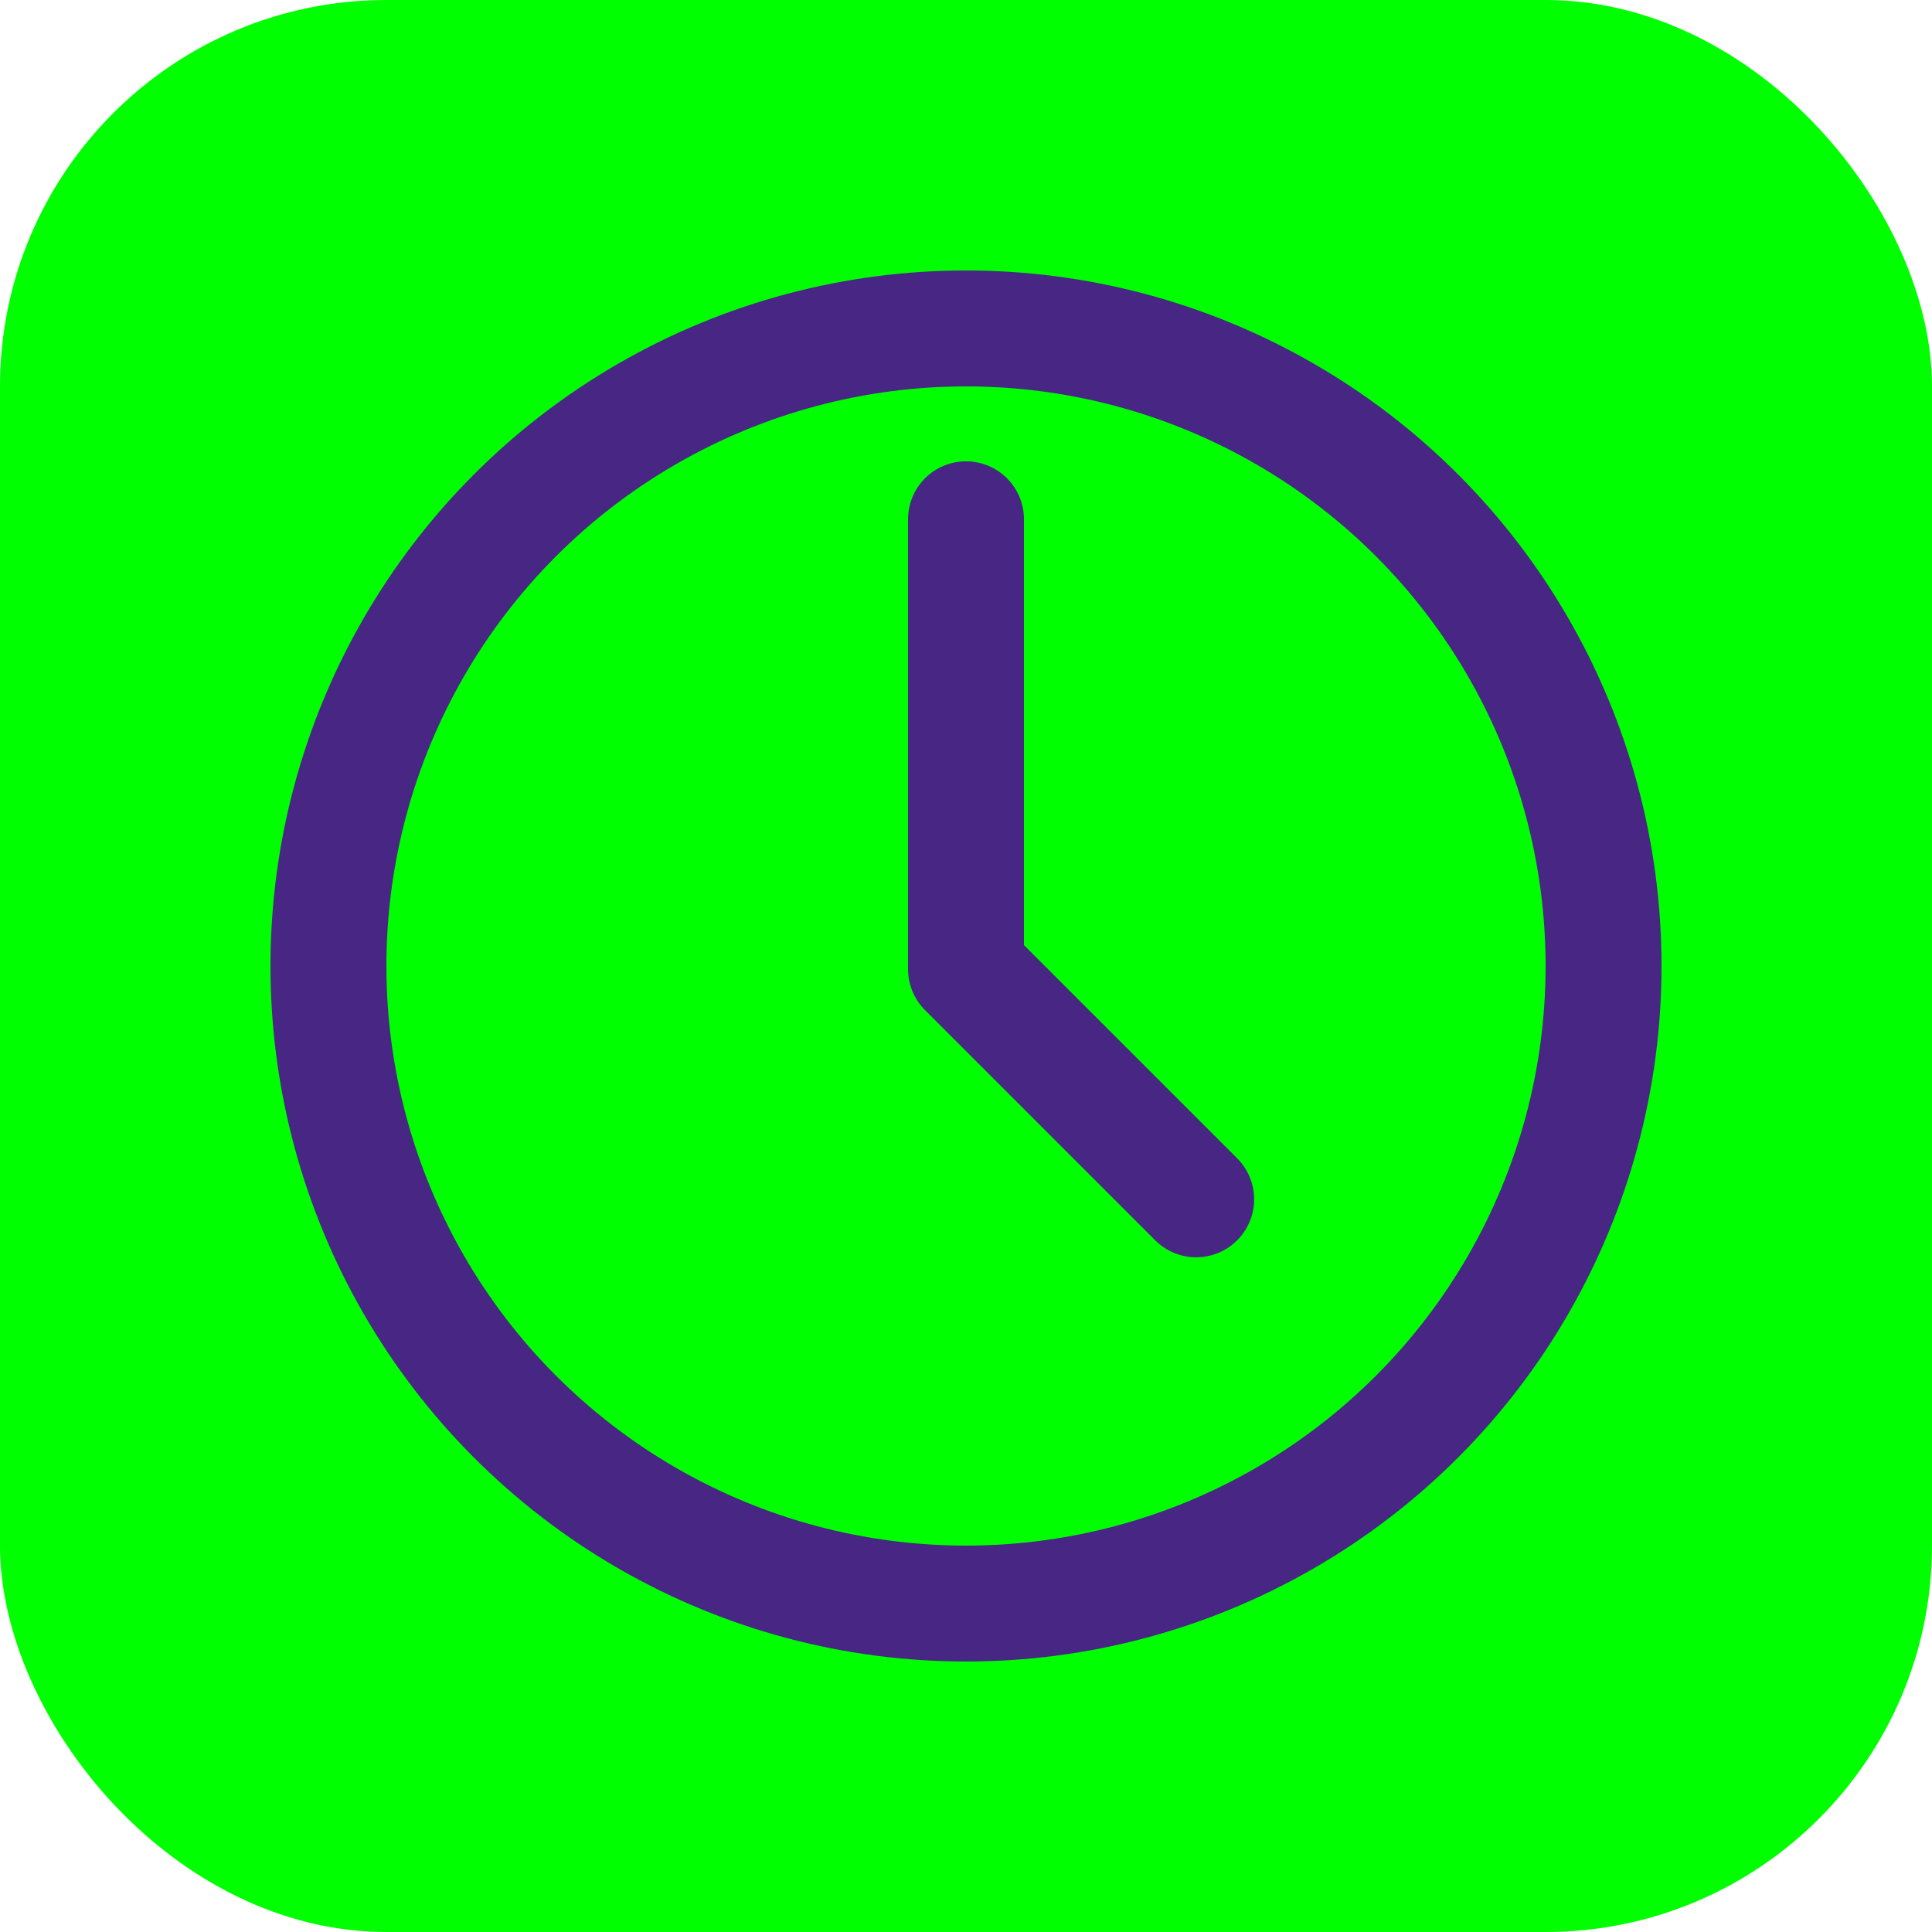
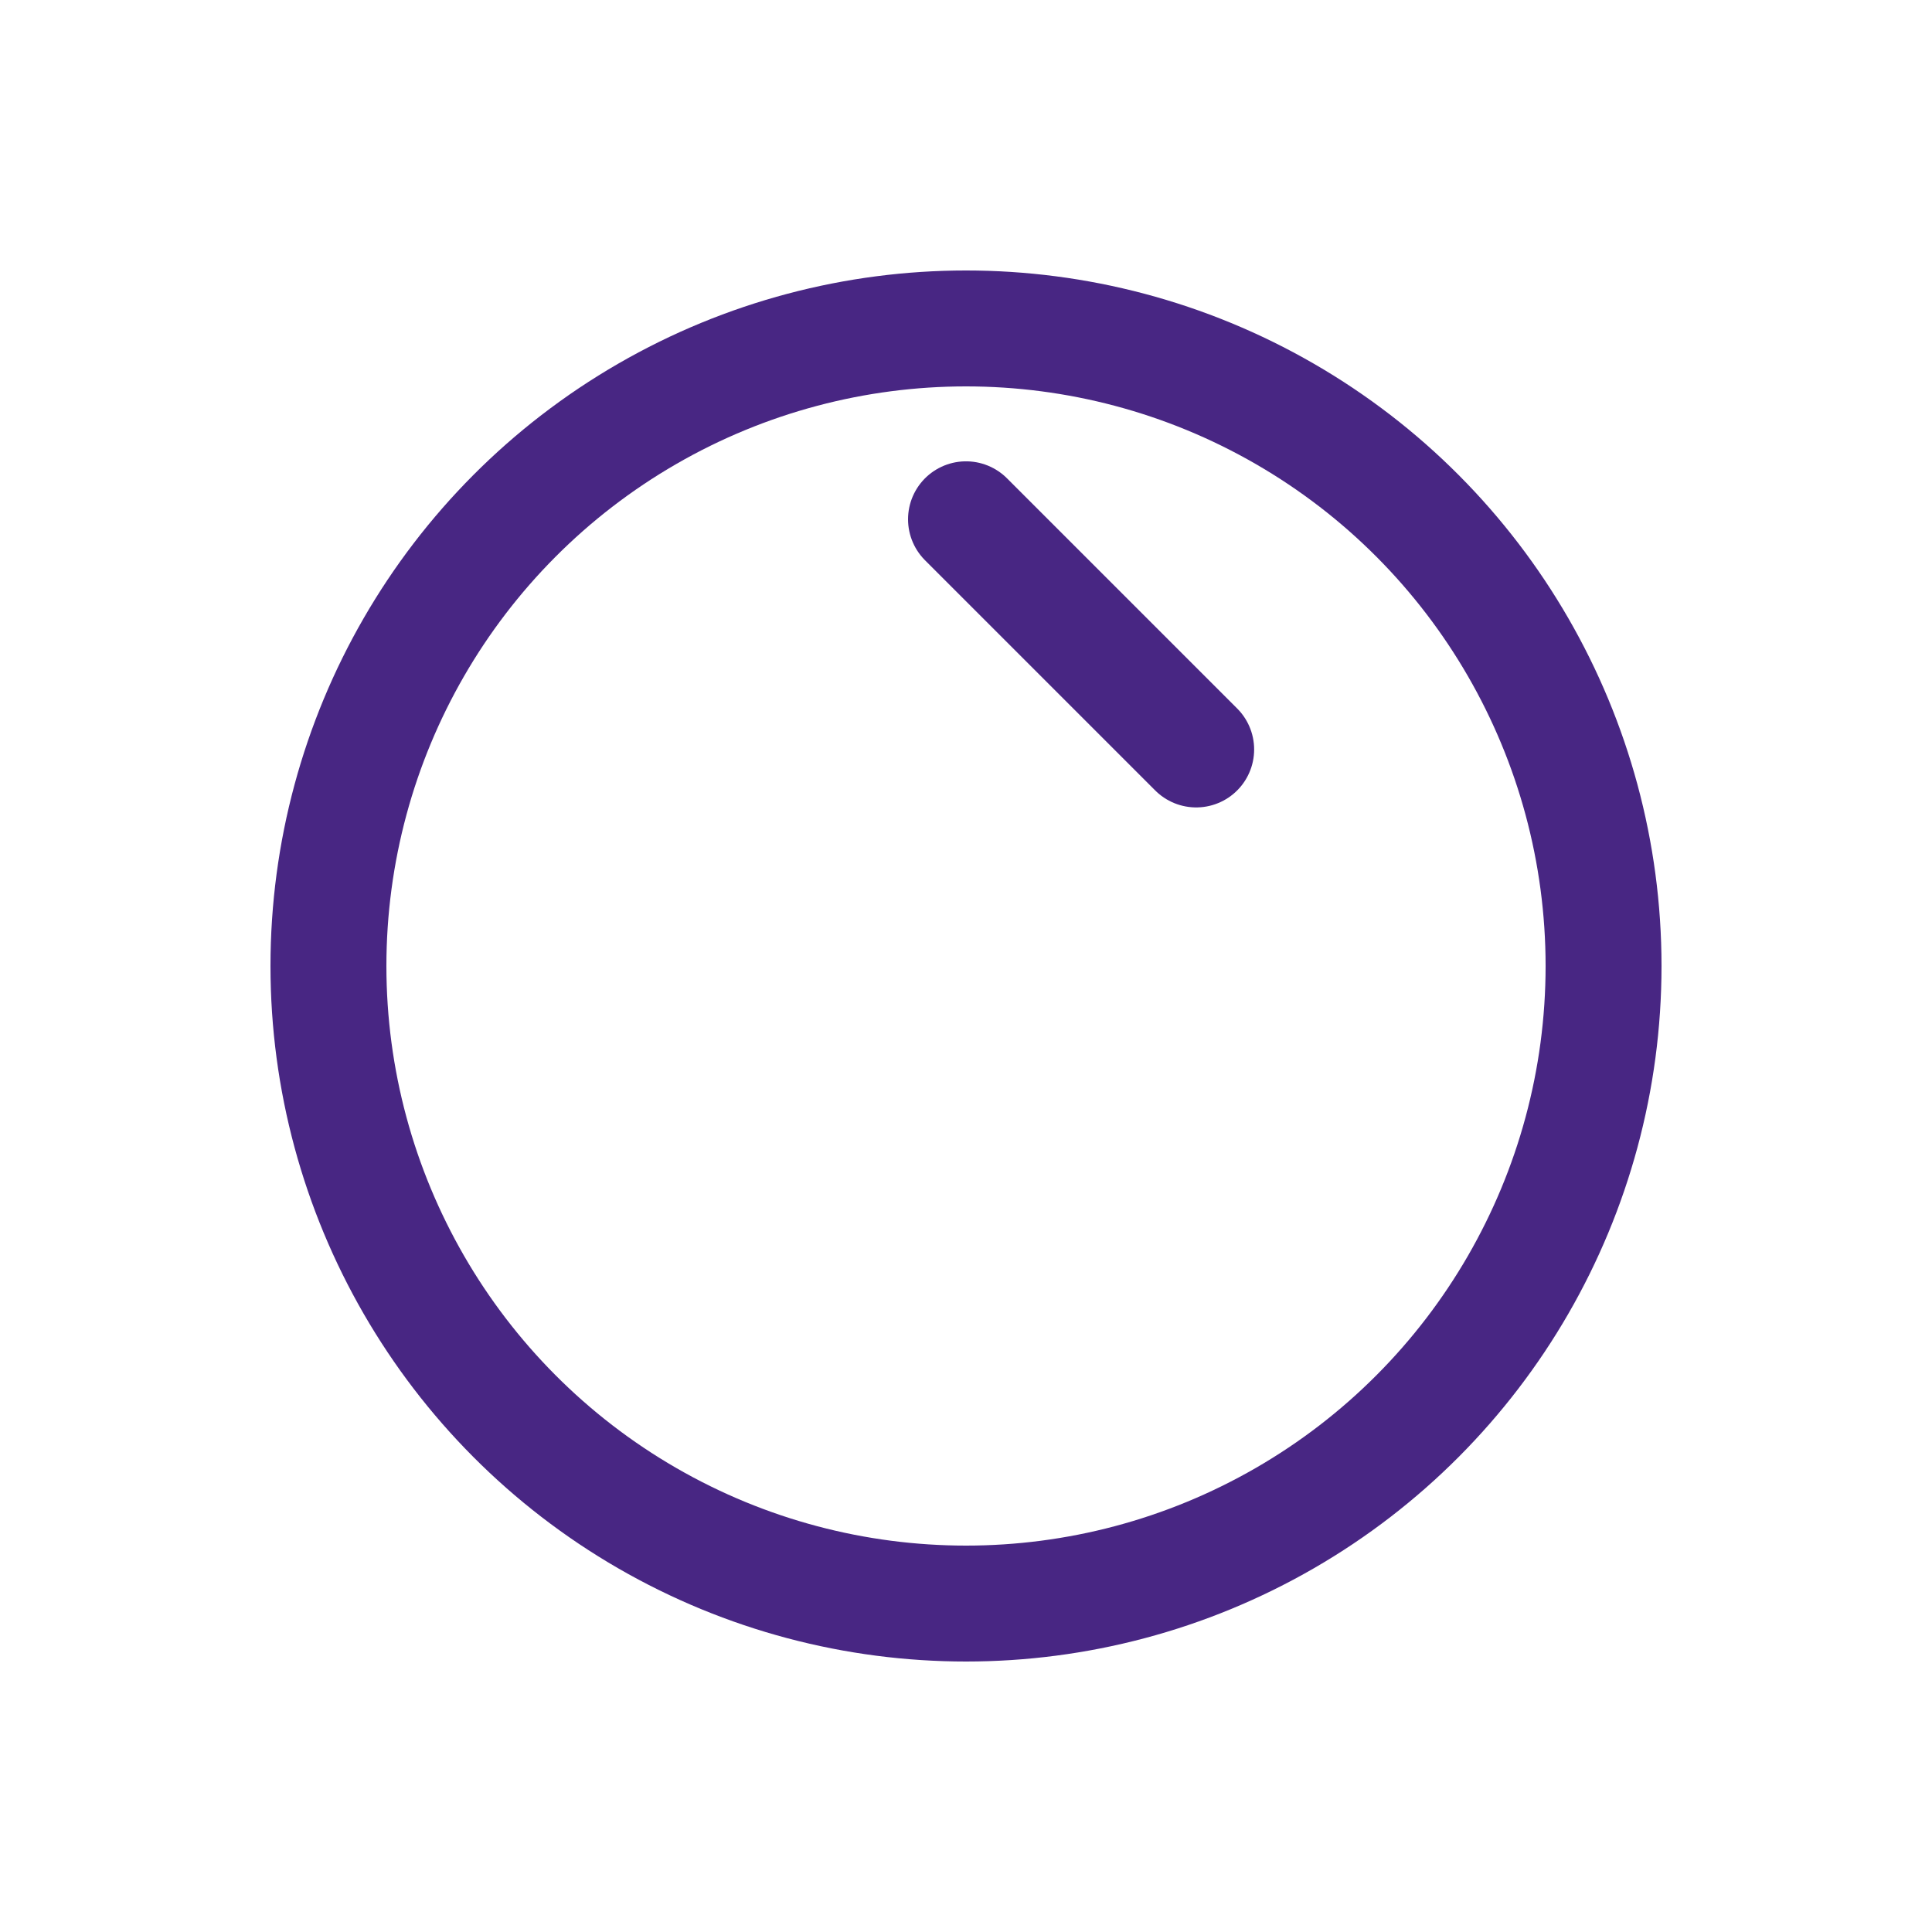
<svg xmlns="http://www.w3.org/2000/svg" width="50" height="50" viewBox="0 0 50 50">
  <g transform="translate(-60 -1025)">
-     <rect width="50" height="50" rx="10" transform="translate(60 1025)" fill="lime" />
    <g transform="translate(67 1032)" fill="none" stroke="#482683" stroke-width="3">
      <circle cx="18" cy="18" r="18" stroke="none" />
      <circle cx="18" cy="18" r="16.5" fill="none" />
    </g>
-     <path d="M10255,993.439v11.642l5.957,5.957" transform="translate(-10170 45)" fill="none" stroke="#482683" stroke-linecap="round" stroke-linejoin="round" stroke-width="3" />
+     <path d="M10255,993.439l5.957,5.957" transform="translate(-10170 45)" fill="none" stroke="#482683" stroke-linecap="round" stroke-linejoin="round" stroke-width="3" />
  </g>
</svg>